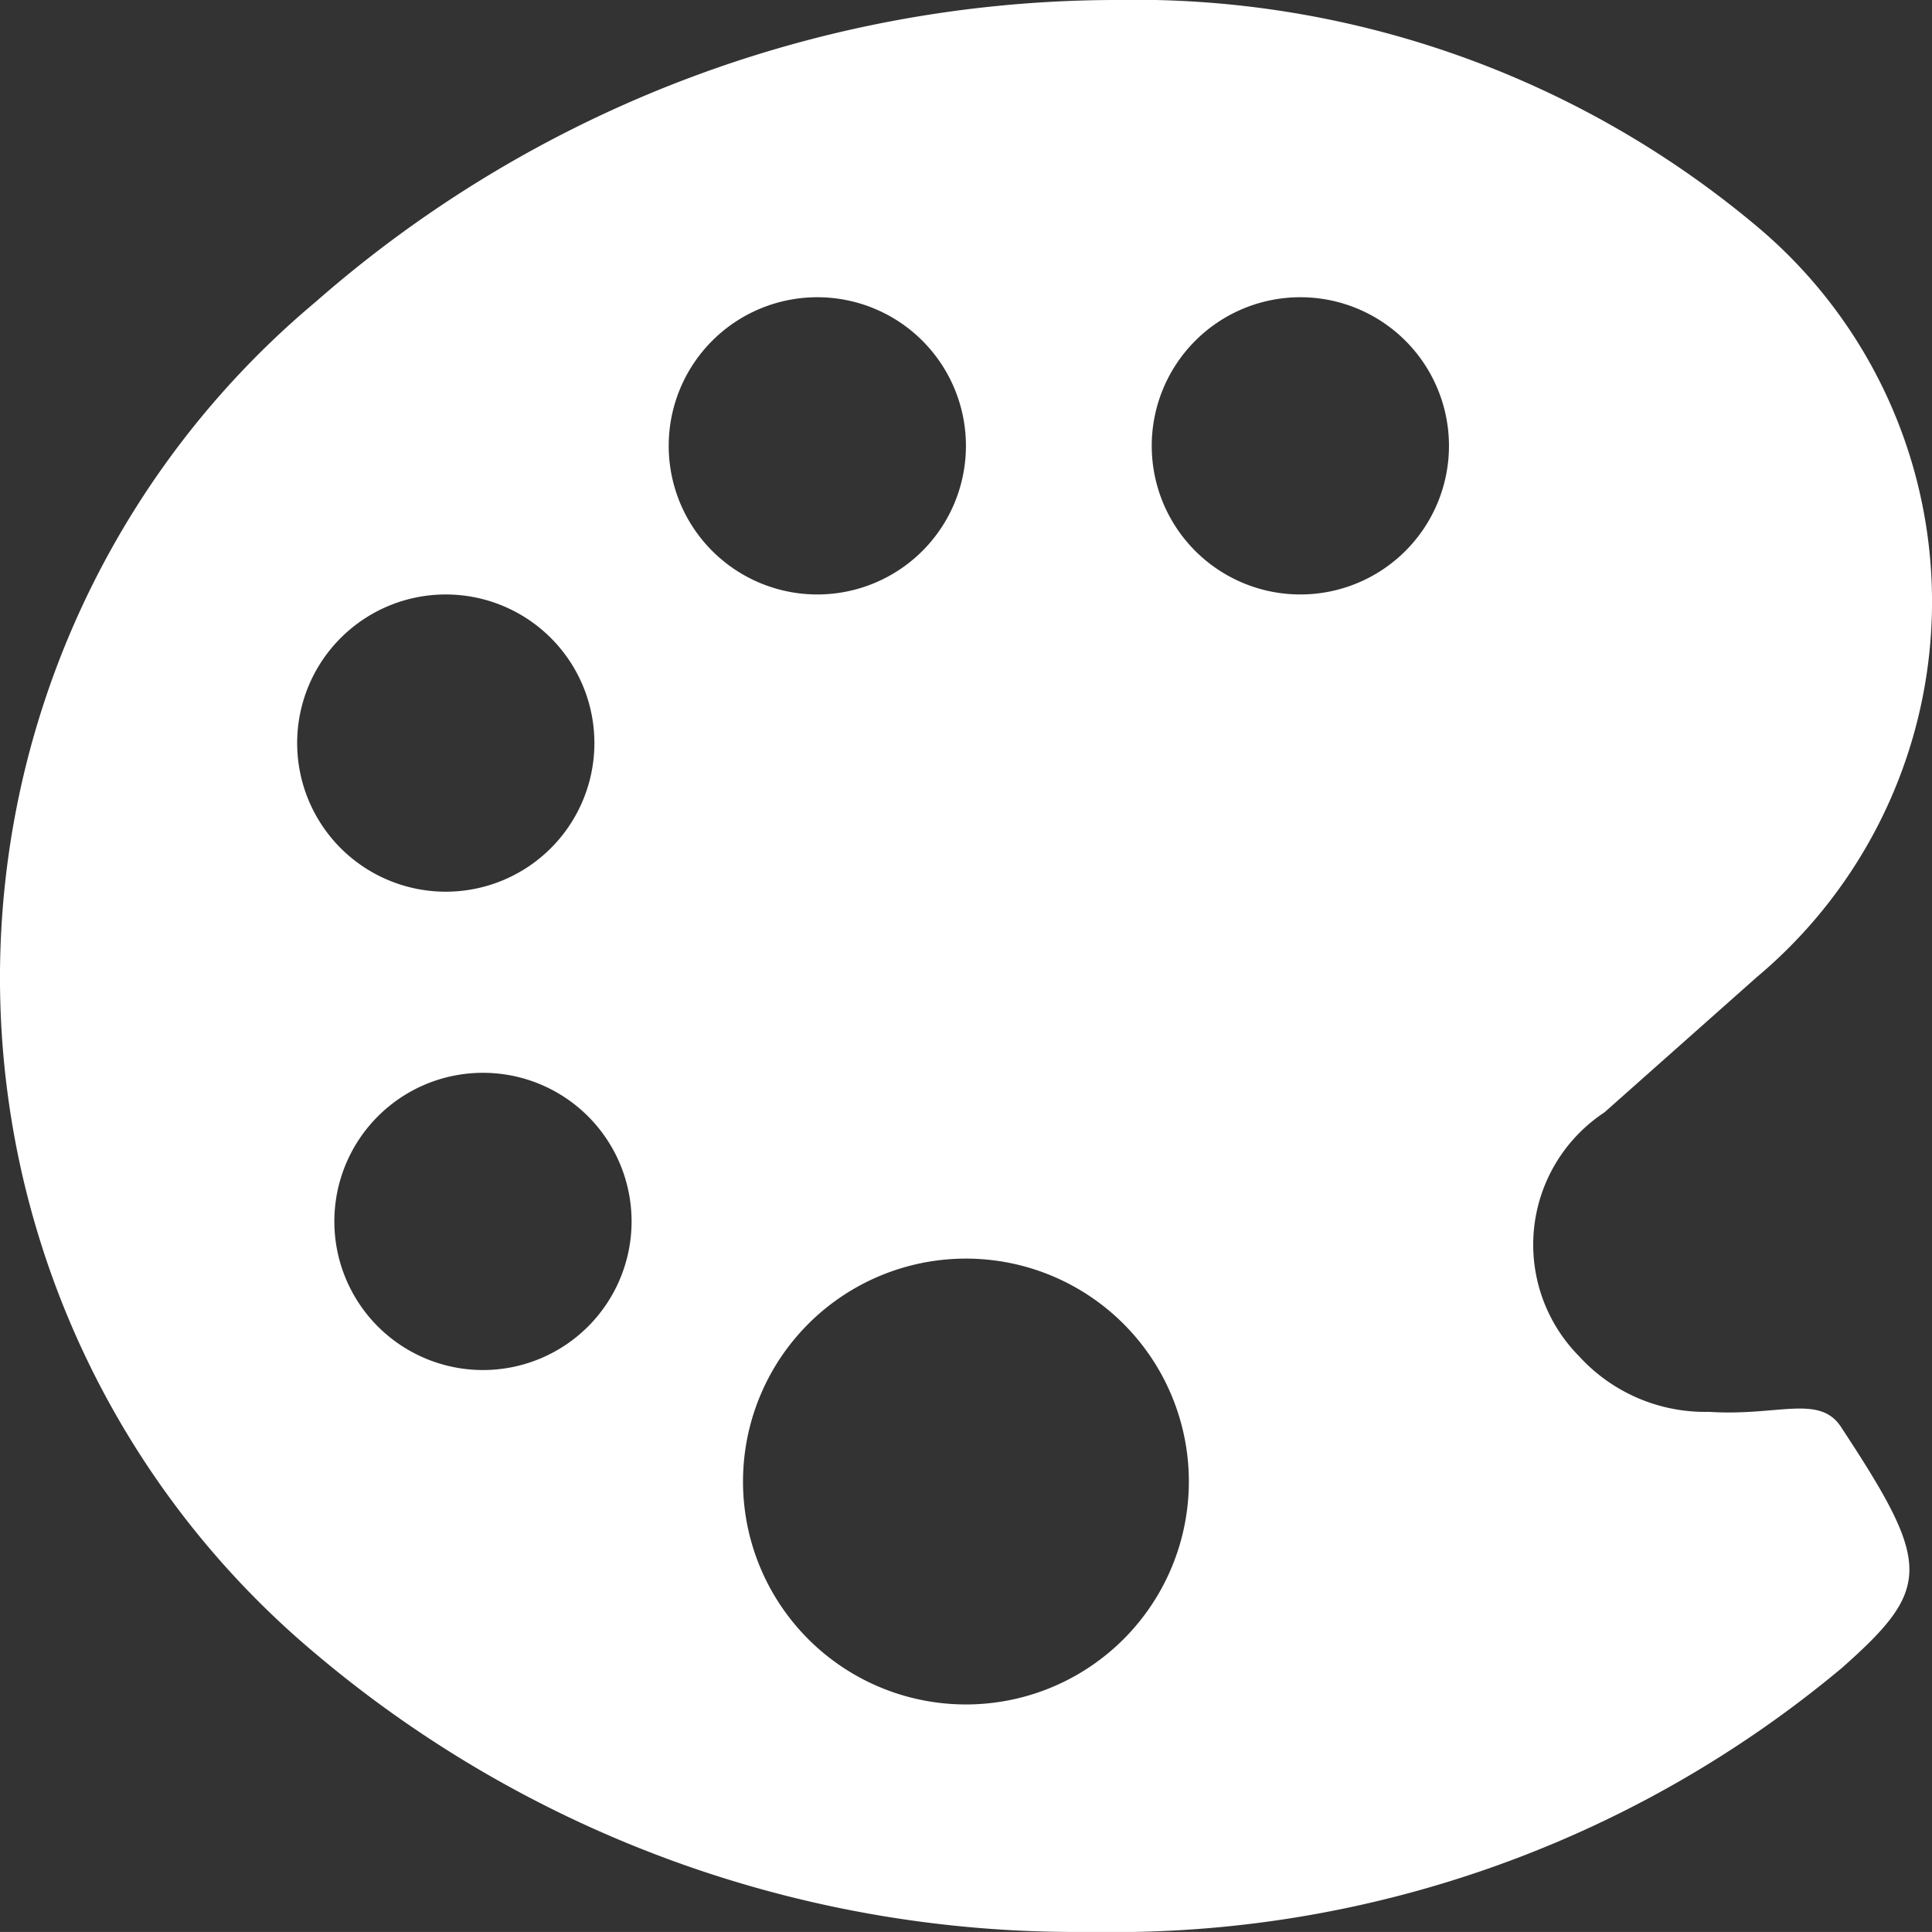
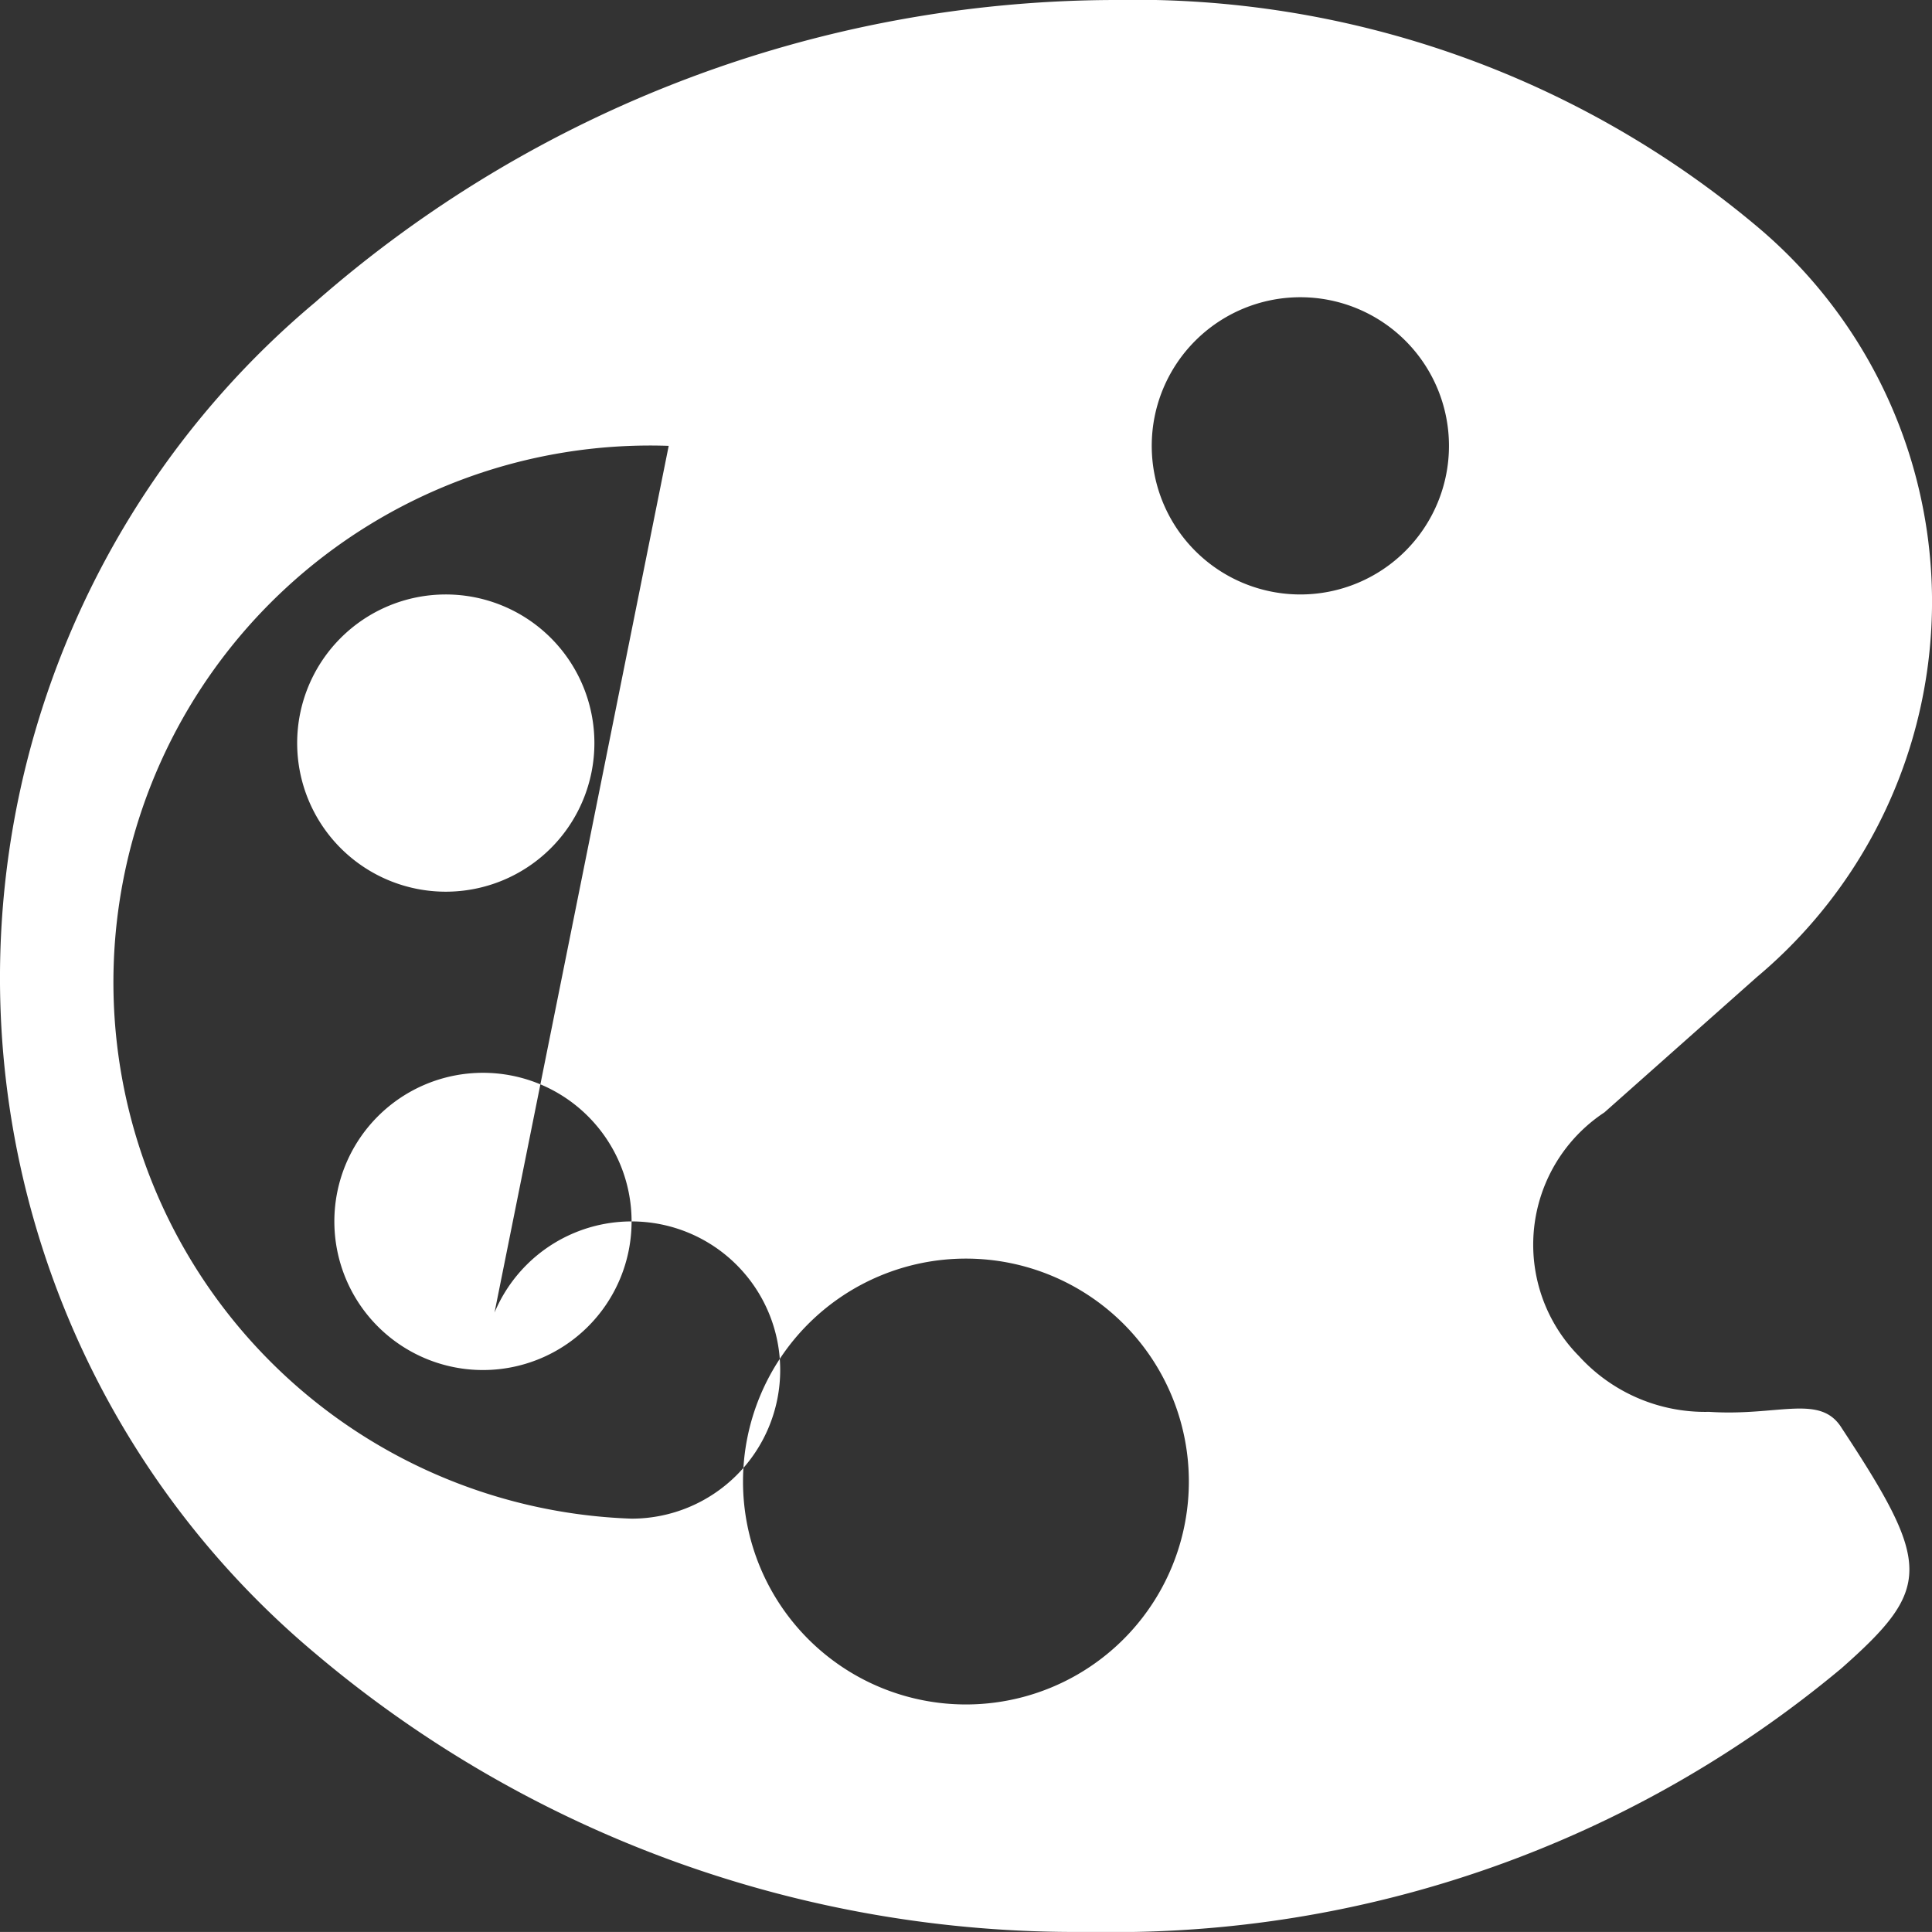
<svg xmlns="http://www.w3.org/2000/svg" width="29.25" height="29.249" viewBox="0 0 29.25 29.249">
  <rect x="0" y="0" width="29.25" height="29.249" fill="#333333" stroke="none" />
-   <path id="color-palette-sharp" d="M29.25,24.75a2.582,2.582,0,0,1-1.969-.844,2.4,2.4,0,0,1,.386-3.69l2.308-2.049a7.415,7.415,0,0,0,0-11.365A14.648,14.648,0,0,0,20.24,3.375,18.408,18.408,0,0,0,8.146,7.953a13.346,13.346,0,0,0,0,20.452,17.829,17.829,0,0,0,11.647,4.219h.129a17.192,17.192,0,0,0,11.334-3.992c1.369-1.21,1.369-1.562.006-3.632C30.938,24.469,30.305,24.82,29.25,24.75ZM7.875,14.625a2.25,2.25,0,1,1,2.25,2.25A2.25,2.25,0,0,1,7.875,14.625Zm2.813,9.492a2.25,2.25,0,1,1,2.25-2.25A2.25,2.25,0,0,1,10.688,24.117ZM13.5,10.125a2.25,2.25,0,1,1,2.25,2.25A2.25,2.25,0,0,1,13.5,10.125ZM18,29.18a3.375,3.375,0,1,1,3.375-3.375A3.375,3.375,0,0,1,18,29.18Zm5.063-16.805a2.25,2.25,0,1,1,2.25-2.25A2.25,2.25,0,0,1,23.064,12.375Z" transform="translate(-3.376 -3.375)" fill="#fff" />
+   <path id="color-palette-sharp" d="M29.25,24.75a2.582,2.582,0,0,1-1.969-.844,2.4,2.4,0,0,1,.386-3.69l2.308-2.049a7.415,7.415,0,0,0,0-11.365A14.648,14.648,0,0,0,20.24,3.375,18.408,18.408,0,0,0,8.146,7.953a13.346,13.346,0,0,0,0,20.452,17.829,17.829,0,0,0,11.647,4.219h.129a17.192,17.192,0,0,0,11.334-3.992c1.369-1.21,1.369-1.562.006-3.632C30.938,24.469,30.305,24.82,29.25,24.75ZM7.875,14.625a2.25,2.25,0,1,1,2.25,2.25A2.25,2.25,0,0,1,7.875,14.625Zm2.813,9.492a2.25,2.25,0,1,1,2.25-2.25A2.25,2.25,0,0,1,10.688,24.117Za2.25,2.25,0,1,1,2.25,2.25A2.25,2.25,0,0,1,13.5,10.125ZM18,29.18a3.375,3.375,0,1,1,3.375-3.375A3.375,3.375,0,0,1,18,29.18Zm5.063-16.805a2.25,2.25,0,1,1,2.25-2.25A2.25,2.25,0,0,1,23.064,12.375Z" transform="translate(-3.376 -3.375)" fill="#fff" />
</svg>